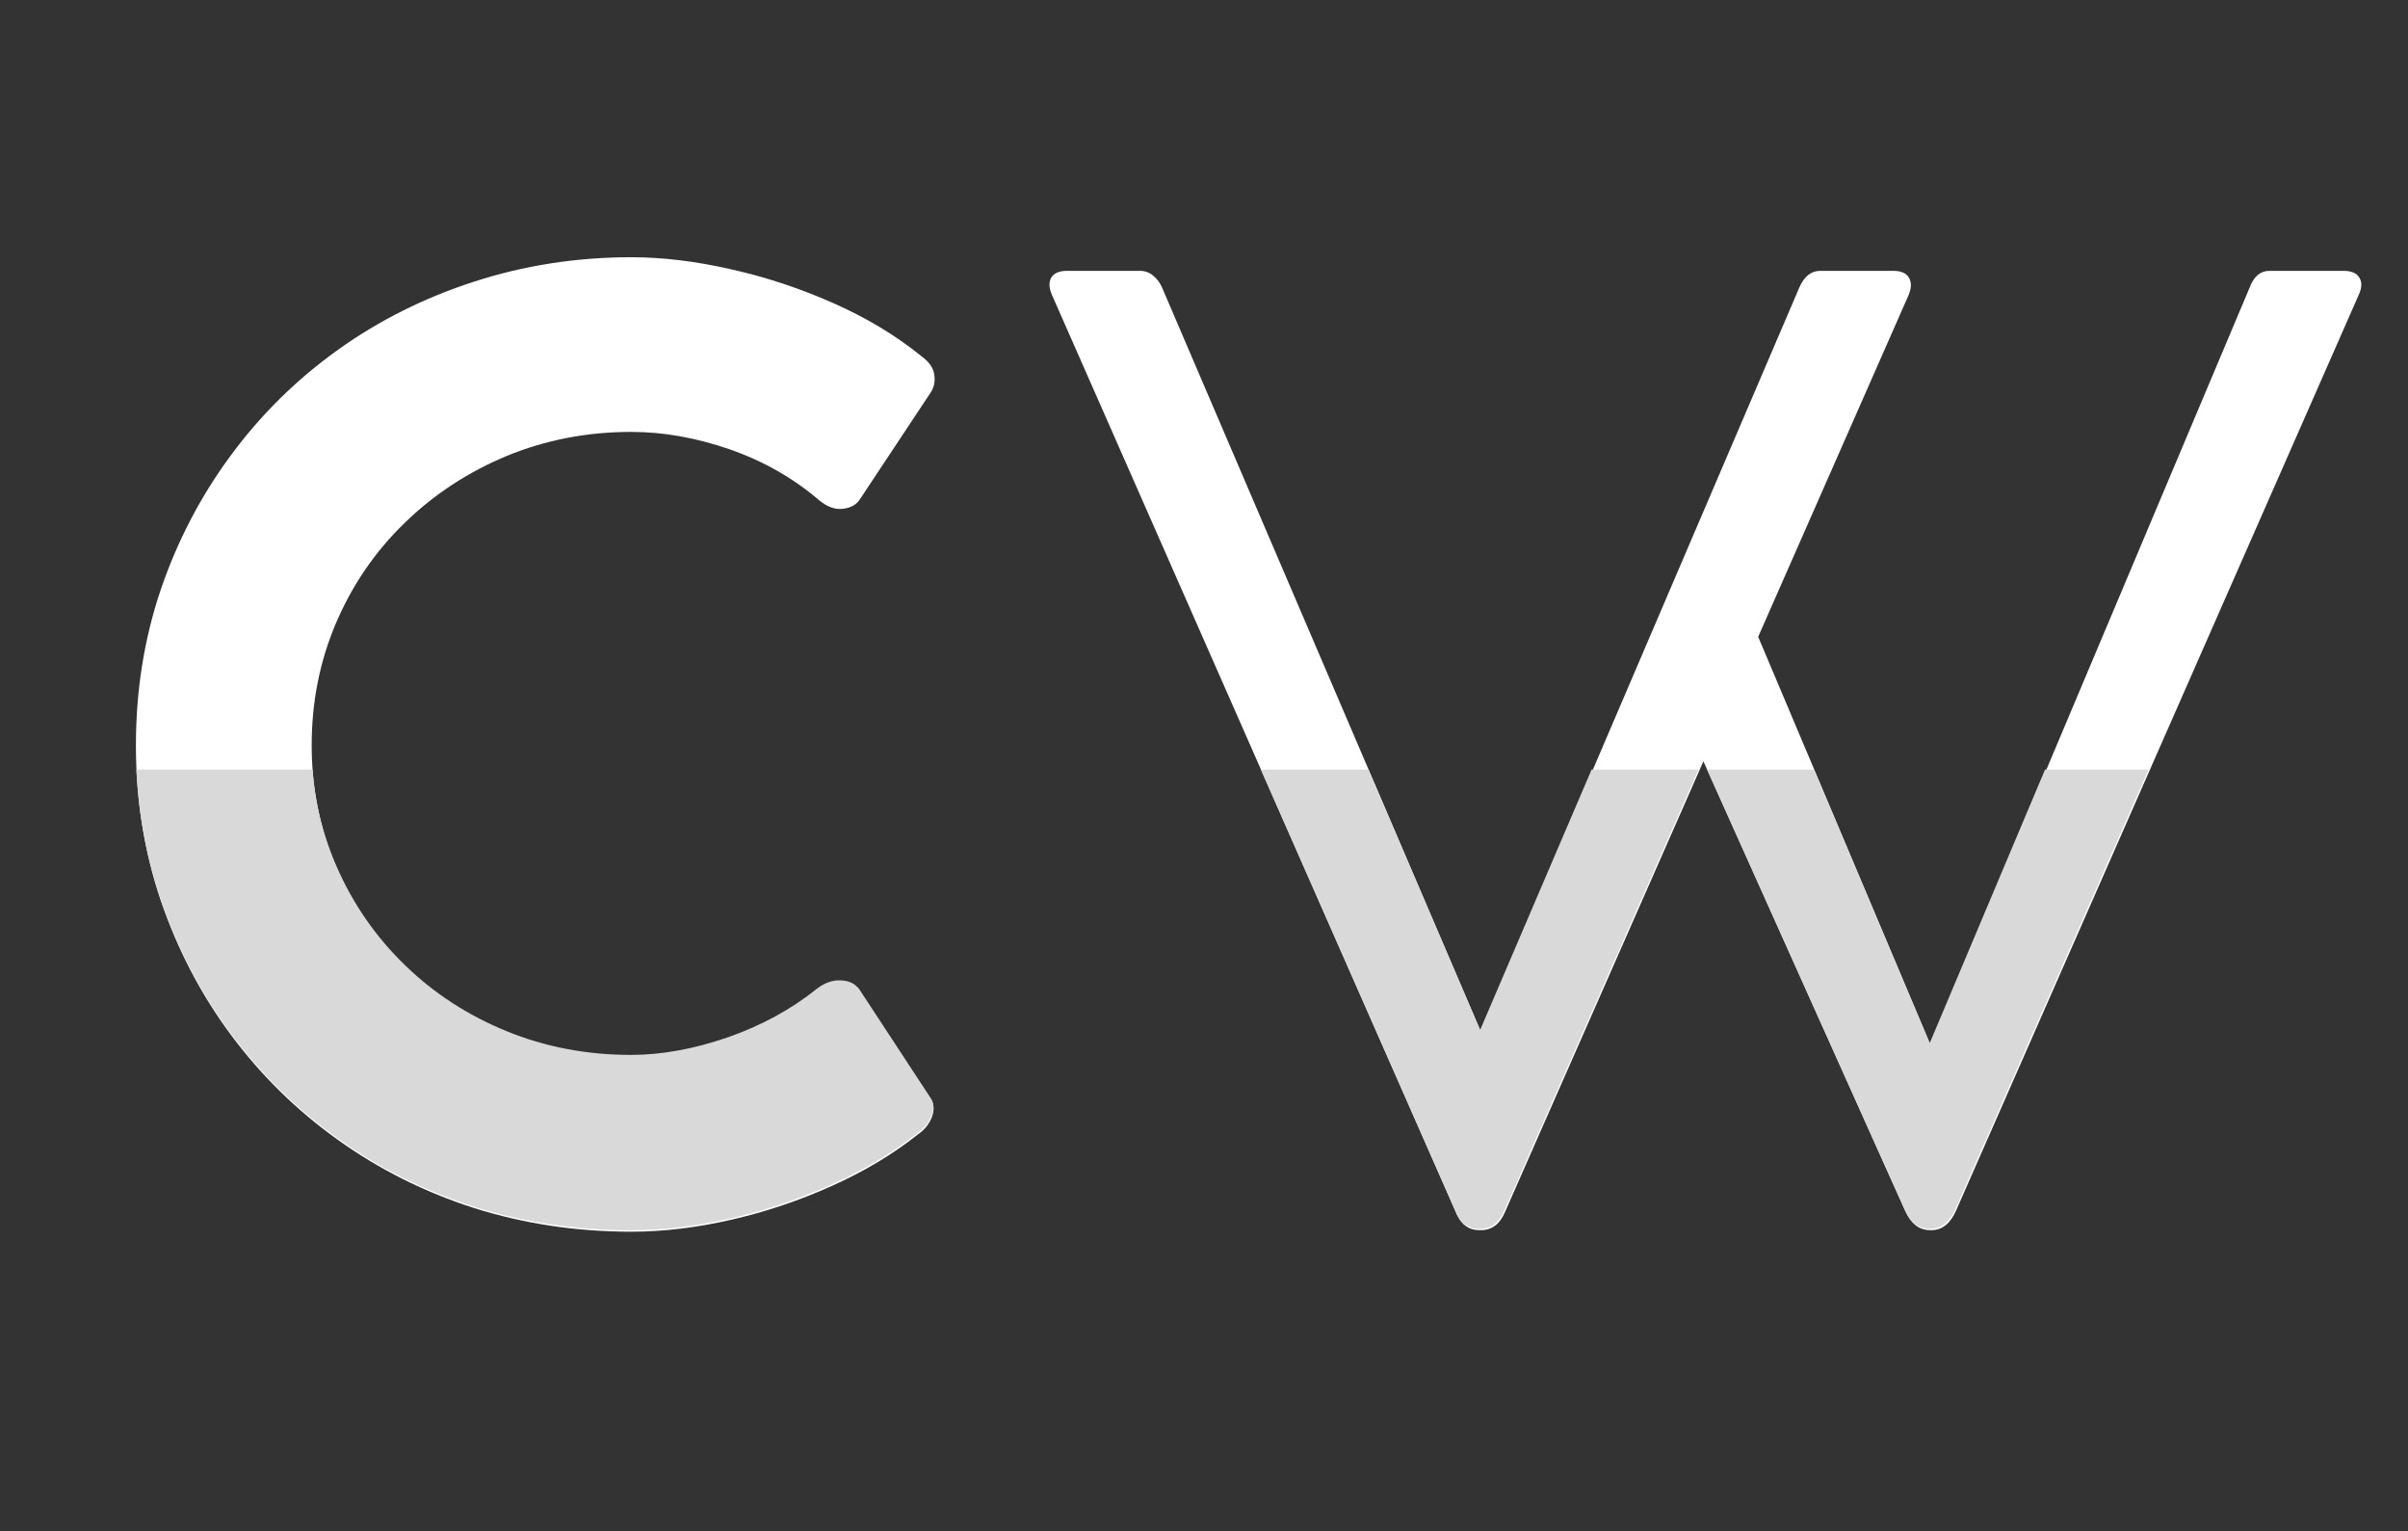
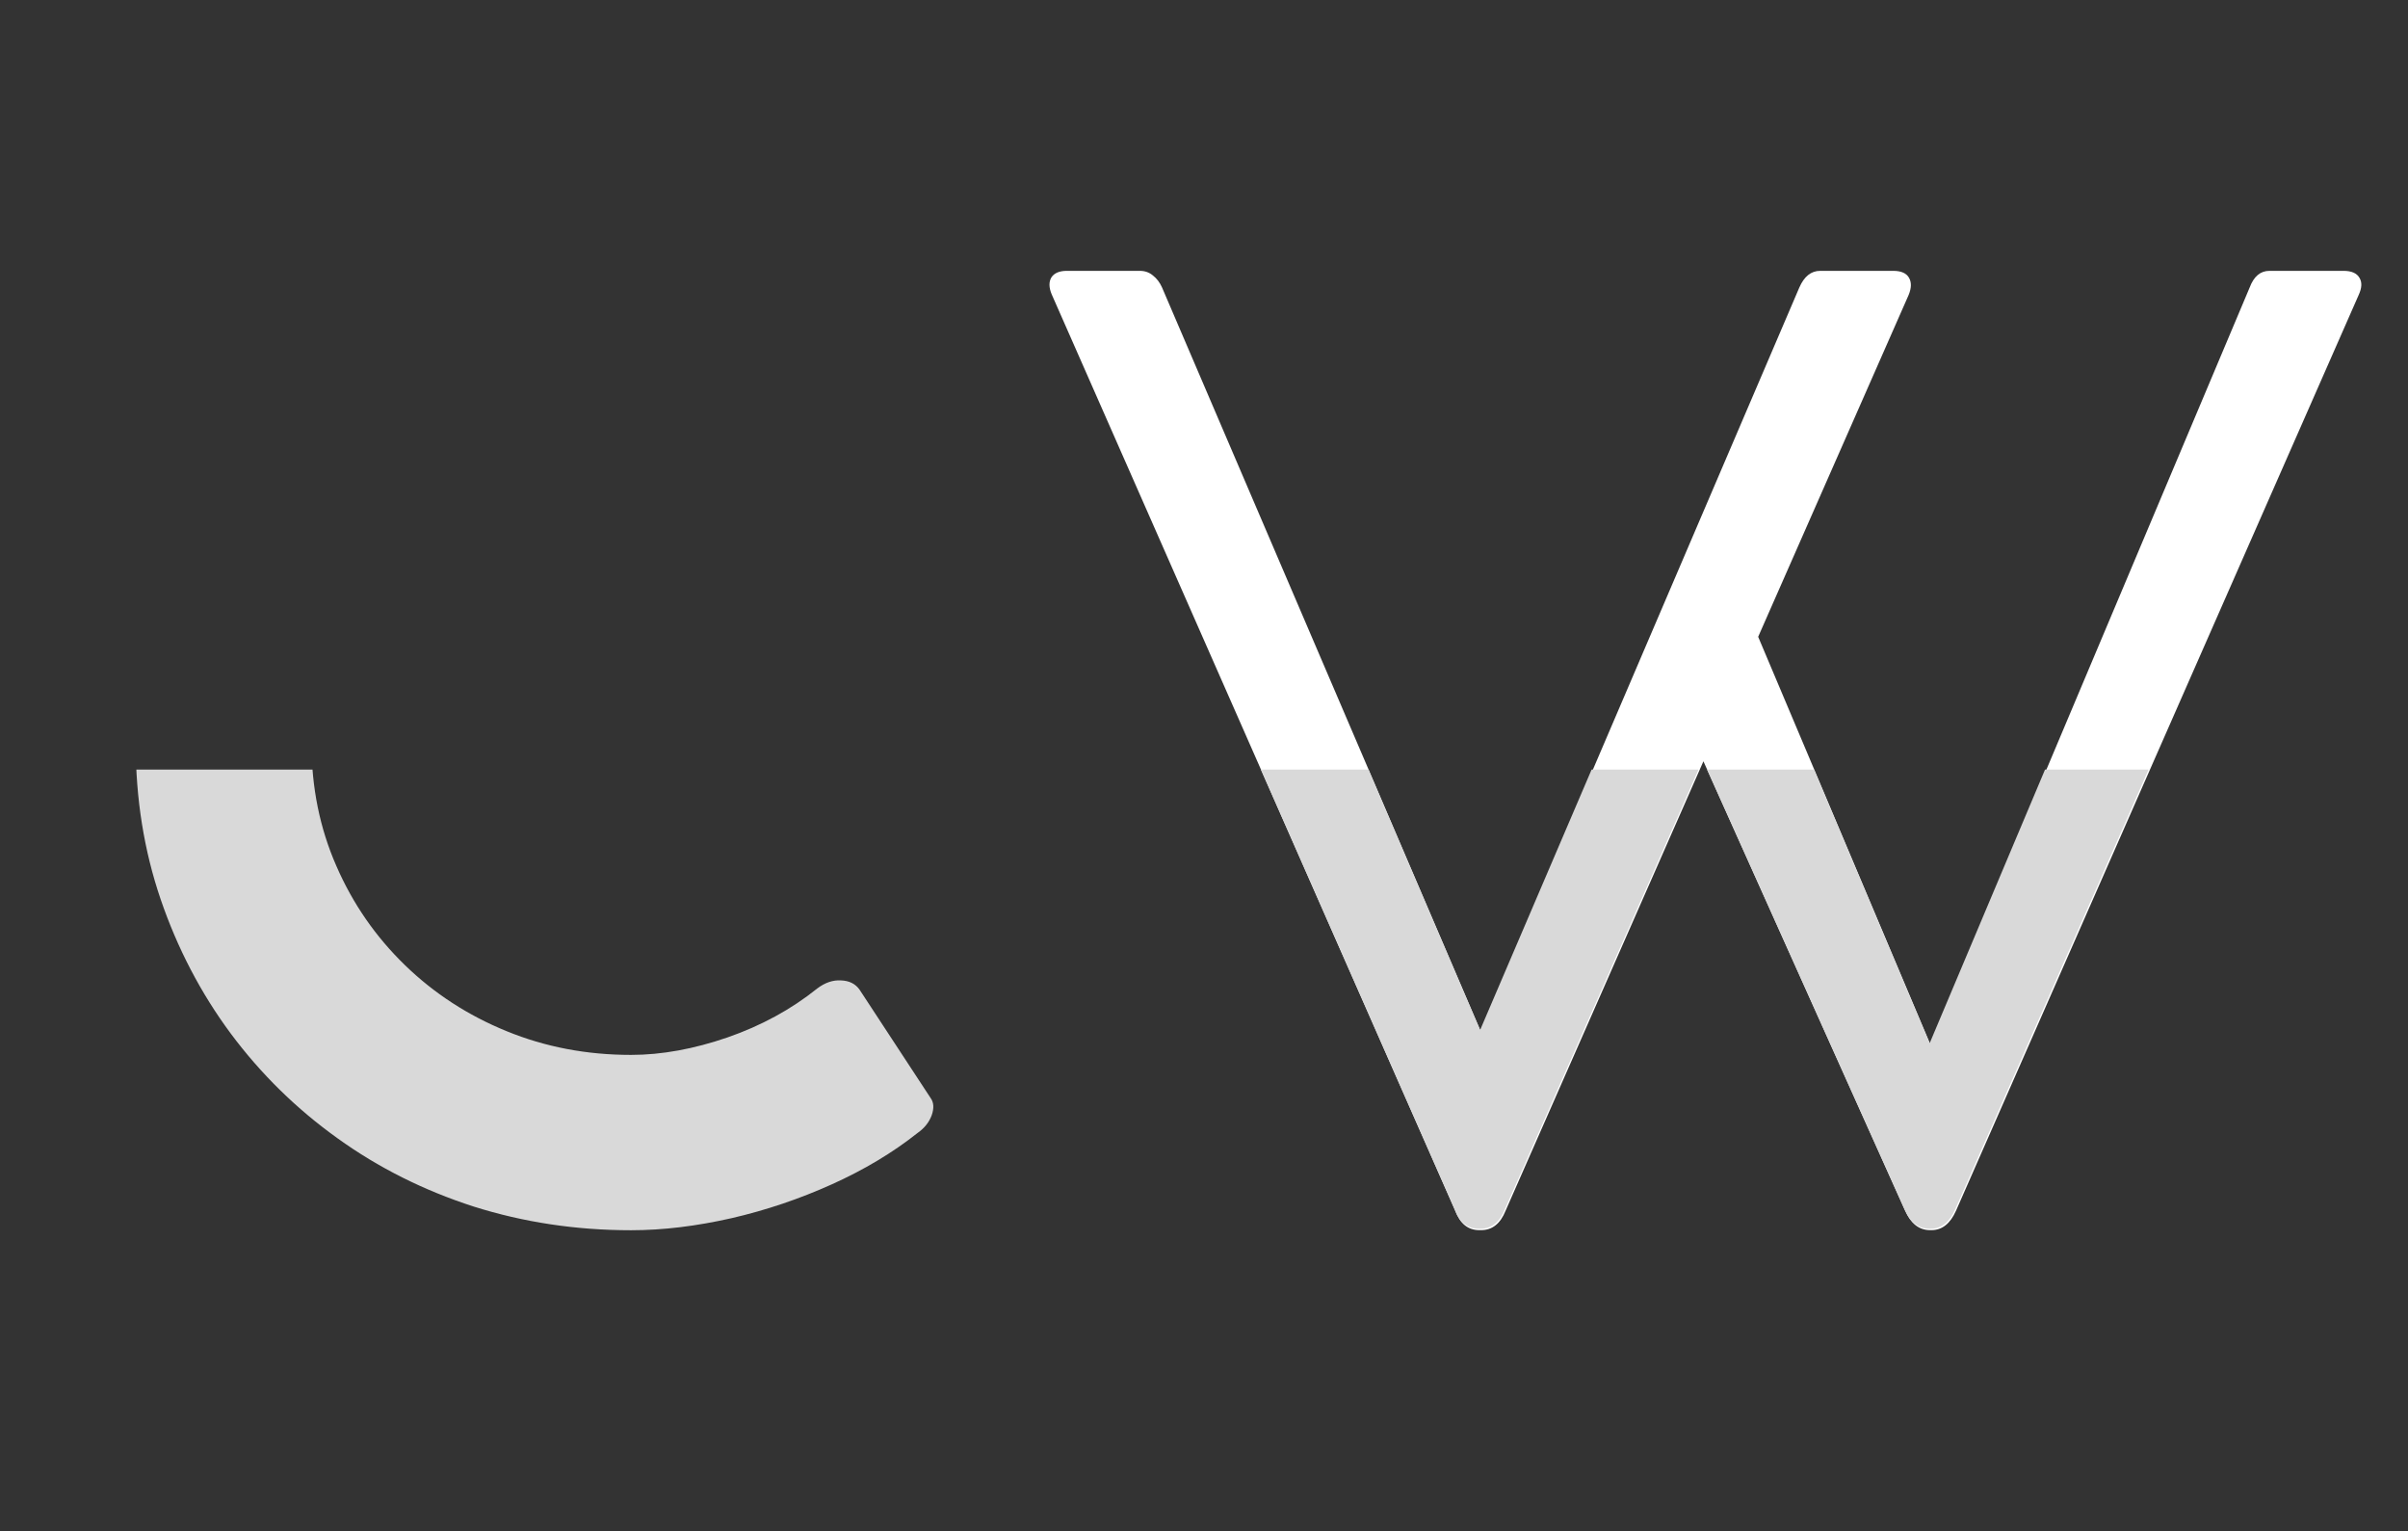
<svg xmlns="http://www.w3.org/2000/svg" width="129" zoomAndPan="magnify" viewBox="0 0 96.75 61.5" height="82" preserveAspectRatio="xMidYMid meet">
  <rect x="0" y="0" width="96.75" height="61.5" fill="#333333" stroke="none" />
  <defs>
    <clipPath id="6398d499fc">
      <path d="M 5.355 30.91 L 38 30.91 L 38 49.484 L 5.355 49.484 Z M 5.355 30.91 " clip-rule="nonzero" />
    </clipPath>
    <clipPath id="16ceb798cc">
      <path d="M 42 30.91 L 95 30.91 L 95 49.484 L 42 49.484 Z M 42 30.91 " clip-rule="nonzero" />
    </clipPath>
  </defs>
-   <path fill="#ffffff" d="M 32.848 39.762 C 33.156 39.523 33.477 39.414 33.801 39.438 C 34.129 39.449 34.379 39.57 34.547 39.809 L 37.398 44.156 C 37.531 44.336 37.547 44.57 37.445 44.859 C 37.34 45.137 37.152 45.383 36.867 45.574 C 35.871 46.367 34.723 47.051 33.426 47.633 C 32.133 48.215 30.797 48.668 29.402 48.988 C 28.008 49.309 26.664 49.473 25.367 49.473 C 23.152 49.473 21.043 49.152 19.039 48.52 C 17.043 47.879 15.219 46.961 13.566 45.777 C 11.914 44.594 10.484 43.191 9.281 41.57 C 8.07 39.941 7.133 38.141 6.461 36.176 C 5.797 34.215 5.461 32.133 5.461 29.926 C 5.461 27.727 5.797 25.637 6.461 23.676 C 7.133 21.711 8.07 19.918 9.281 18.281 C 10.484 16.652 11.914 15.242 13.566 14.059 C 15.219 12.875 17.043 11.961 19.039 11.316 C 21.043 10.664 23.152 10.332 25.367 10.332 C 26.633 10.332 27.969 10.496 29.371 10.816 C 30.777 11.129 32.137 11.582 33.473 12.172 C 34.801 12.758 35.984 13.465 37.023 14.309 C 37.336 14.539 37.508 14.785 37.539 15.059 C 37.578 15.316 37.531 15.551 37.398 15.758 L 34.547 20.059 C 34.41 20.27 34.191 20.395 33.875 20.434 C 33.57 20.477 33.258 20.371 32.926 20.105 C 31.875 19.203 30.672 18.52 29.328 18.051 C 27.973 17.582 26.652 17.348 25.367 17.348 C 23.59 17.348 21.918 17.672 20.363 18.312 C 18.805 18.961 17.43 19.859 16.25 21.012 C 15.07 22.156 14.16 23.488 13.504 25.016 C 12.852 26.543 12.523 28.184 12.523 29.926 C 12.523 31.684 12.855 33.32 13.52 34.836 C 14.184 36.355 15.105 37.684 16.277 38.824 C 17.449 39.961 18.812 40.844 20.363 41.477 C 21.918 42.109 23.59 42.43 25.367 42.43 C 26.602 42.43 27.895 42.191 29.246 41.723 C 30.594 41.258 31.797 40.602 32.848 39.762 Z M 32.848 39.762 " fill-opacity="1" fill-rule="nonzero" />
  <g clip-path="url(#6398d499fc)">
    <path fill="#d9d9d9" d="M 32.836 39.703 C 33.145 39.469 33.465 39.359 33.789 39.379 C 34.117 39.391 34.367 39.512 34.535 39.75 L 37.387 44.098 C 37.52 44.277 37.535 44.512 37.434 44.797 C 37.328 45.082 37.137 45.32 36.855 45.516 C 35.859 46.305 34.707 46.992 33.414 47.574 C 32.121 48.156 30.781 48.609 29.391 48.93 C 27.996 49.246 26.652 49.414 25.355 49.414 C 23.141 49.414 21.031 49.094 19.027 48.461 C 17.031 47.816 15.207 46.906 13.559 45.719 C 11.906 44.535 10.477 43.133 9.27 41.512 C 8.062 39.883 7.125 38.082 6.453 36.117 C 5.785 34.156 5.453 32.074 5.453 29.871 C 5.453 27.668 5.785 25.586 6.453 23.621 C 7.125 21.656 8.062 19.859 9.27 18.227 C 10.477 16.602 11.906 15.188 13.559 14.008 C 15.207 12.82 17.031 11.91 19.027 11.262 C 21.031 10.609 23.141 10.281 25.355 10.281 C 26.621 10.281 27.957 10.445 29.363 10.762 C 30.762 11.074 32.125 11.527 33.461 12.121 C 34.789 12.703 35.973 13.414 37.012 14.254 C 37.324 14.484 37.496 14.734 37.527 15.004 C 37.566 15.262 37.52 15.5 37.387 15.703 L 34.535 20.008 C 34.398 20.215 34.176 20.34 33.863 20.383 C 33.559 20.422 33.242 20.312 32.914 20.051 C 31.863 19.148 30.66 18.465 29.316 17.996 C 27.961 17.527 26.641 17.293 25.355 17.293 C 23.578 17.293 21.91 17.617 20.355 18.258 C 18.793 18.906 17.422 19.801 16.238 20.957 C 15.062 22.102 14.148 23.434 13.496 24.961 C 12.844 26.488 12.516 28.125 12.516 29.871 C 12.516 31.625 12.848 33.262 13.512 34.777 C 14.172 36.297 15.094 37.625 16.27 38.766 C 17.441 39.902 18.801 40.785 20.355 41.418 C 21.91 42.055 23.578 42.371 25.355 42.371 C 26.59 42.371 27.883 42.133 29.234 41.668 C 30.582 41.199 31.785 40.547 32.836 39.703 Z M 32.836 39.703 " fill-opacity="1" fill-rule="nonzero" />
  </g>
  <path fill="#ffffff" d="M 94.16 10.879 C 94.48 10.879 94.695 10.973 94.801 11.16 C 94.91 11.34 94.898 11.566 94.77 11.844 L 78.59 48.629 C 78.359 49.148 78.031 49.41 77.605 49.41 L 77.547 49.41 C 77.109 49.41 76.773 49.148 76.547 48.629 L 68.441 30.578 L 60.492 48.629 C 60.285 49.148 59.957 49.41 59.512 49.41 L 59.434 49.41 C 58.984 49.41 58.66 49.148 58.469 48.629 L 42.258 11.828 C 42.141 11.551 42.137 11.324 42.242 11.145 C 42.355 10.969 42.562 10.879 42.863 10.879 L 45.793 10.879 C 46.004 10.879 46.176 10.941 46.324 11.066 C 46.484 11.191 46.598 11.348 46.684 11.535 L 59.496 41.43 L 72.293 11.551 C 72.488 11.105 72.766 10.879 73.133 10.879 L 76.066 10.879 C 76.387 10.879 76.598 10.973 76.703 11.16 C 76.805 11.34 76.801 11.566 76.688 11.844 L 70.641 25.578 L 77.562 41.961 L 90.387 11.551 C 90.555 11.105 90.816 10.879 91.184 10.879 Z M 94.16 10.879 " fill-opacity="1" fill-rule="nonzero" />
  <g clip-path="url(#16ceb798cc)">
    <path fill="#d9d9d9" d="M 94.125 10.824 C 94.445 10.824 94.66 10.922 94.766 11.105 C 94.879 11.285 94.867 11.512 94.734 11.789 L 78.559 48.57 C 78.332 49.09 78 49.352 77.578 49.352 L 77.516 49.352 C 77.078 49.352 76.742 49.09 76.516 48.57 L 68.414 30.523 L 60.465 48.57 C 60.254 49.09 59.93 49.352 59.484 49.352 L 59.406 49.352 C 58.957 49.352 58.633 49.09 58.441 48.57 L 42.23 11.777 C 42.113 11.496 42.109 11.27 42.215 11.09 C 42.328 10.918 42.535 10.824 42.836 10.824 L 45.77 10.824 C 45.977 10.824 46.152 10.887 46.297 11.016 C 46.457 11.137 46.57 11.293 46.656 11.48 L 59.469 41.371 L 72.262 11.496 C 72.457 11.051 72.734 10.824 73.105 10.824 L 76.035 10.824 C 76.355 10.824 76.566 10.922 76.672 11.105 C 76.773 11.285 76.77 11.512 76.656 11.789 L 70.609 25.523 L 77.531 41.902 L 90.355 11.496 C 90.52 11.051 90.781 10.824 91.148 10.824 Z M 94.125 10.824 " fill-opacity="1" fill-rule="nonzero" />
  </g>
</svg>